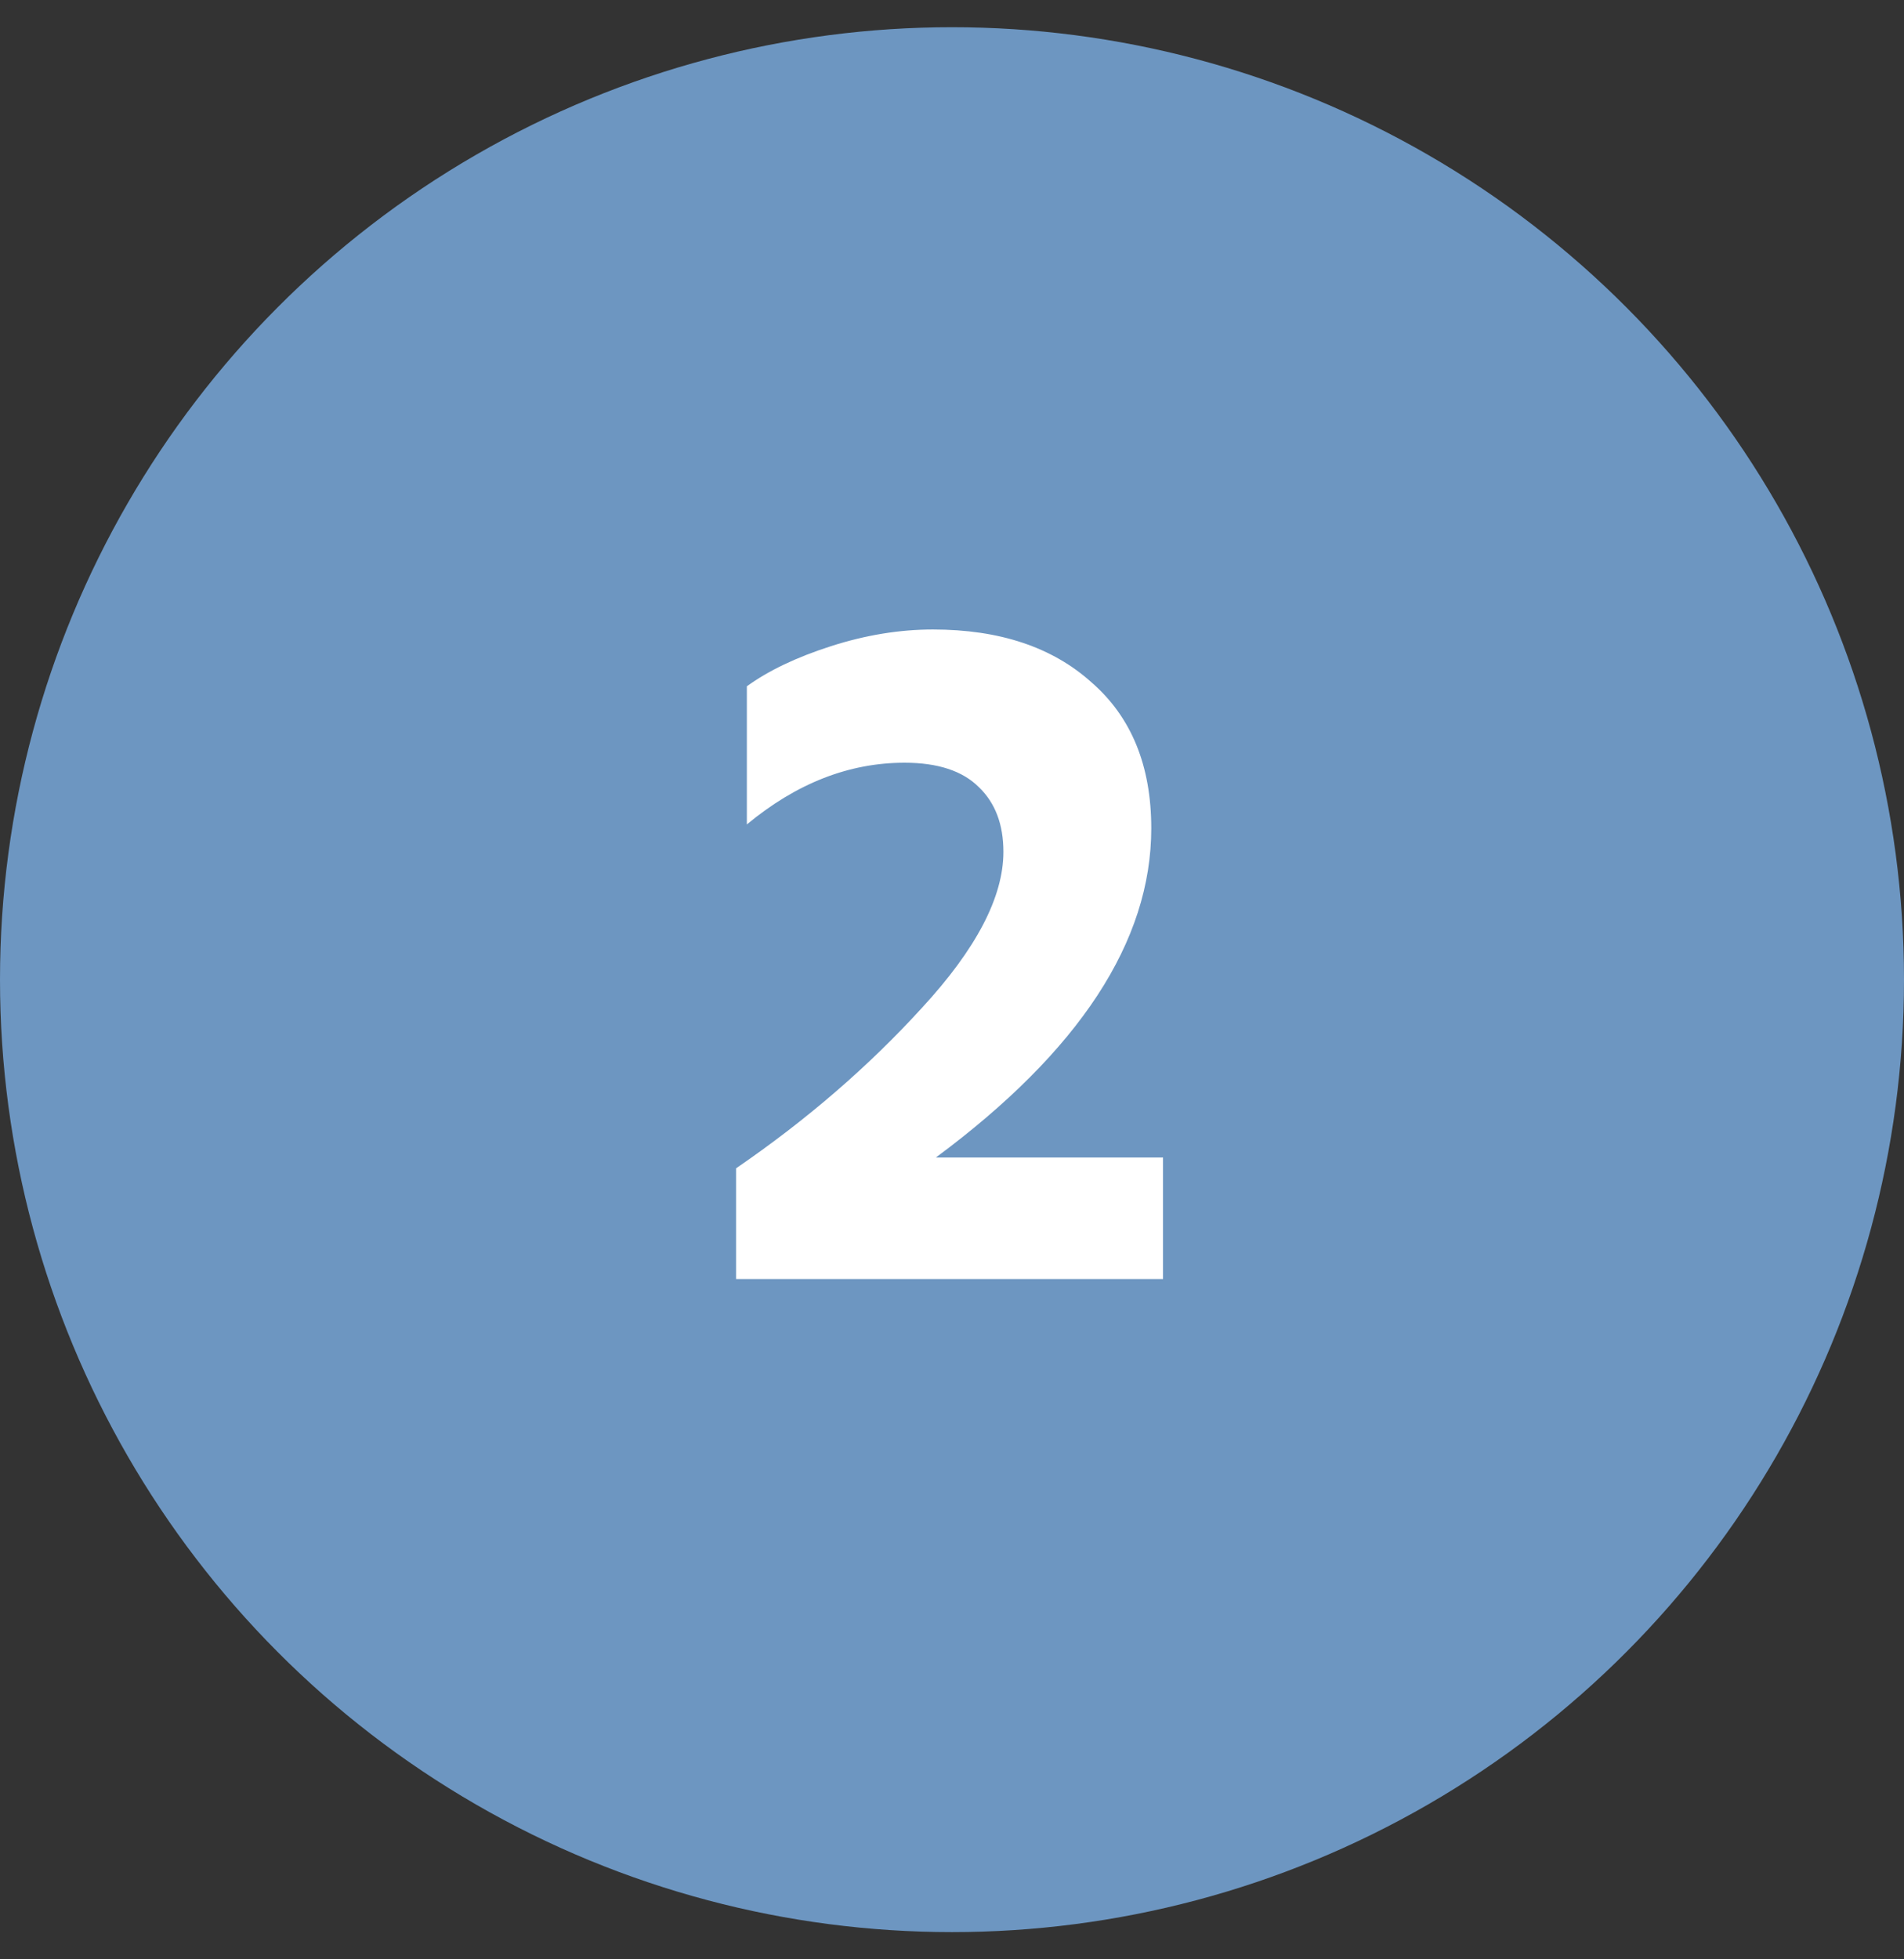
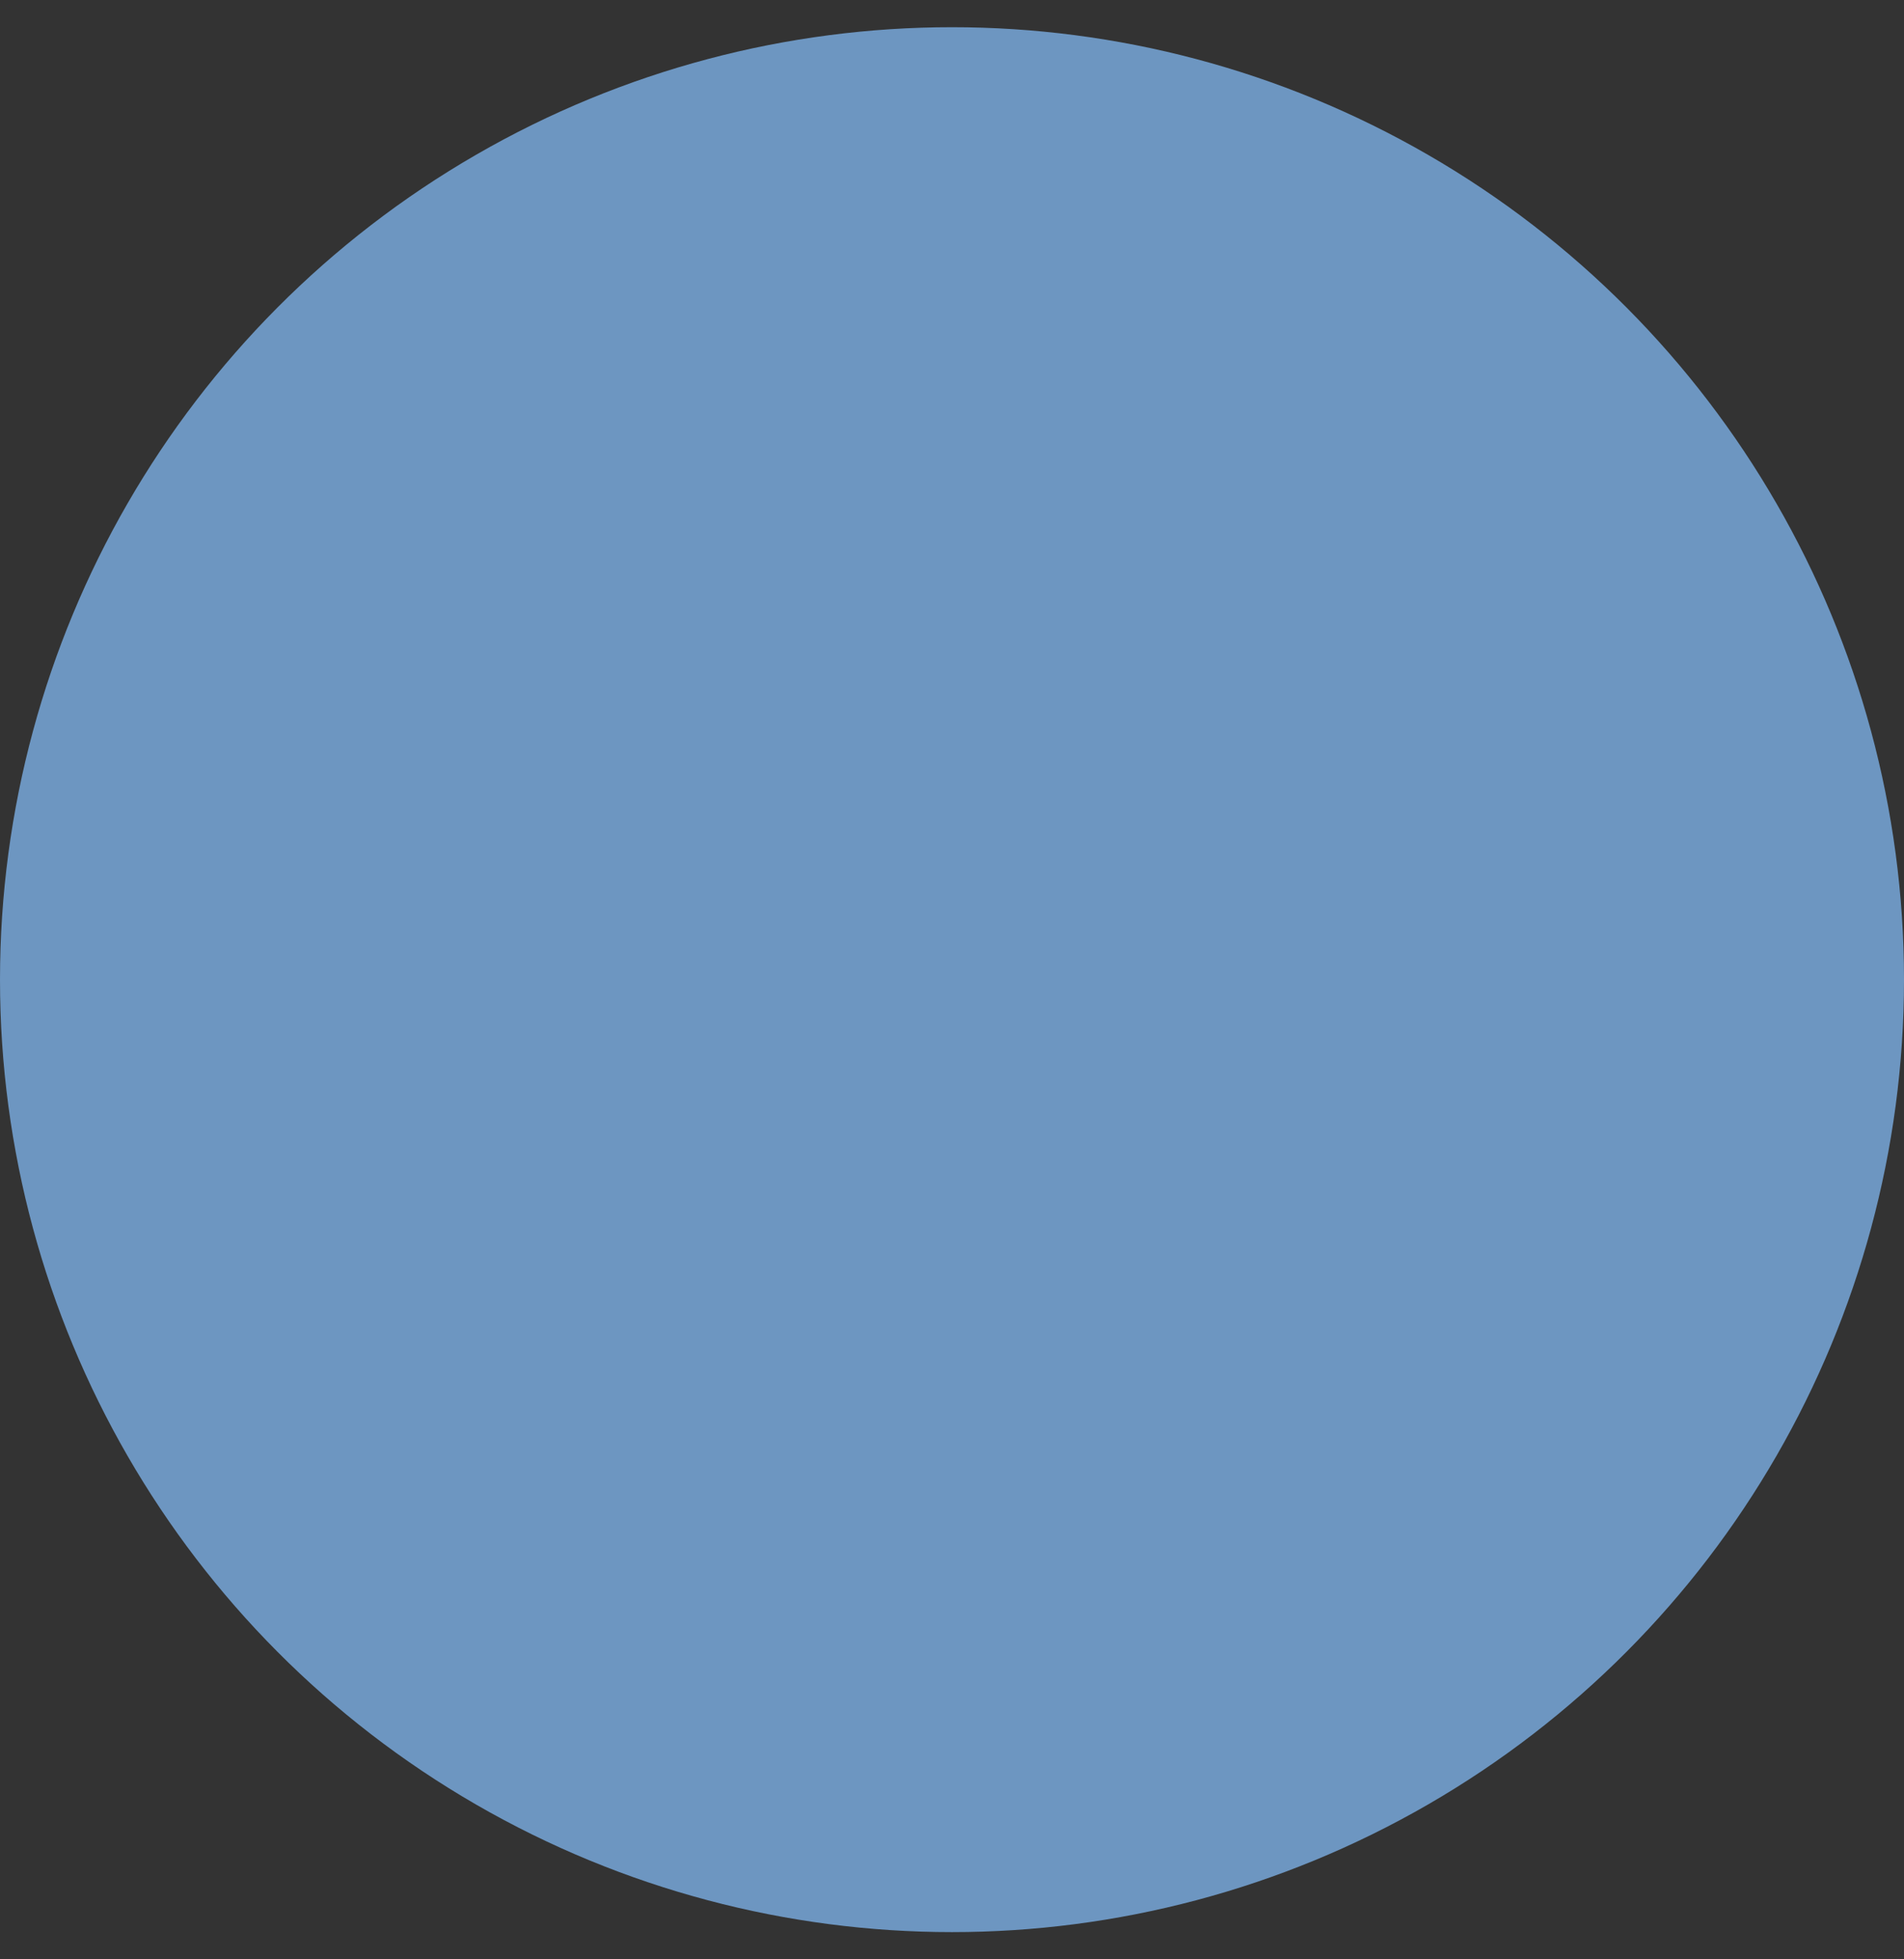
<svg xmlns="http://www.w3.org/2000/svg" width="35" height="36" viewBox="0 0 35 36" fill="none">
  <rect x="0" y="0" width="35" height="36" fill="#333333" stroke="none" />
  <circle cx="17.5" cy="18" r="17.5" fill="#6D96C1" />
-   <path d="M17.203 21.268H21.379V23.5H13.531V21.466C14.827 20.578 15.967 19.594 16.951 18.514C17.947 17.434 18.445 16.48 18.445 15.652C18.445 15.148 18.295 14.752 17.995 14.464C17.695 14.164 17.239 14.014 16.627 14.014C15.607 14.014 14.641 14.392 13.729 15.148V12.61C14.125 12.322 14.641 12.076 15.277 11.872C15.913 11.668 16.537 11.566 17.149 11.566C18.373 11.566 19.345 11.89 20.065 12.538C20.797 13.174 21.163 14.068 21.163 15.22C21.163 17.296 19.843 19.312 17.203 21.268Z" fill="white" />
</svg>